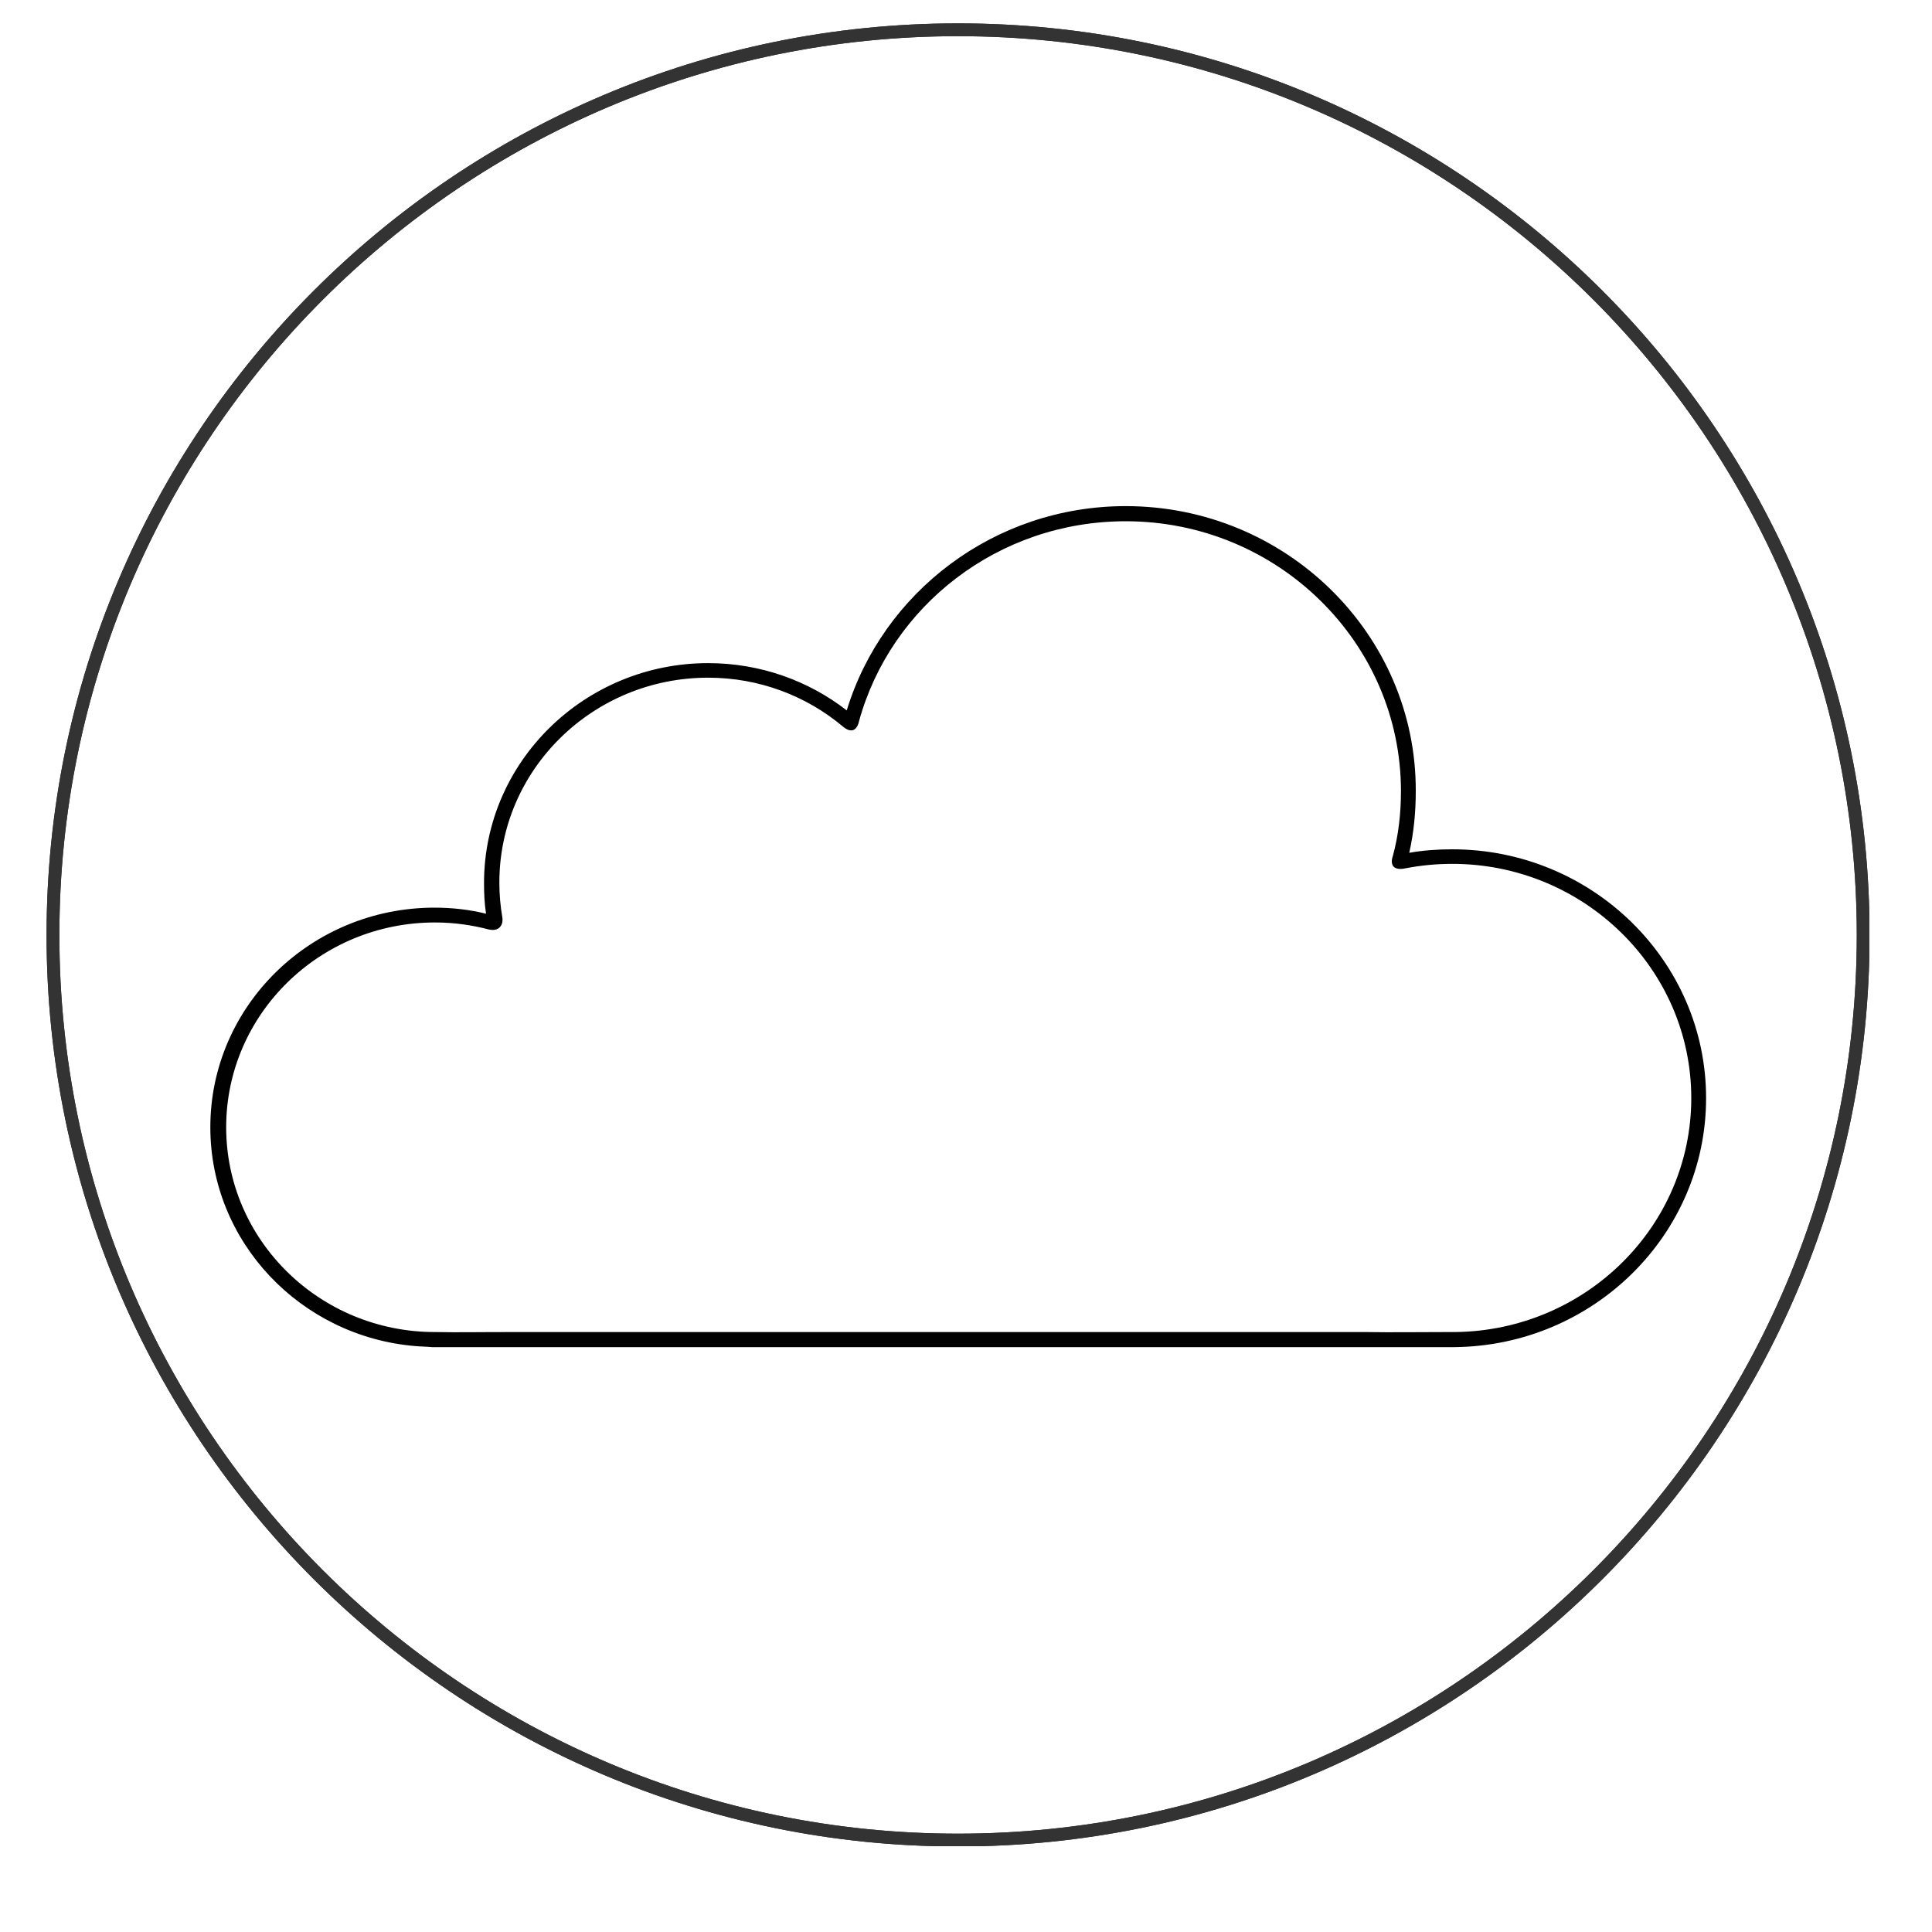
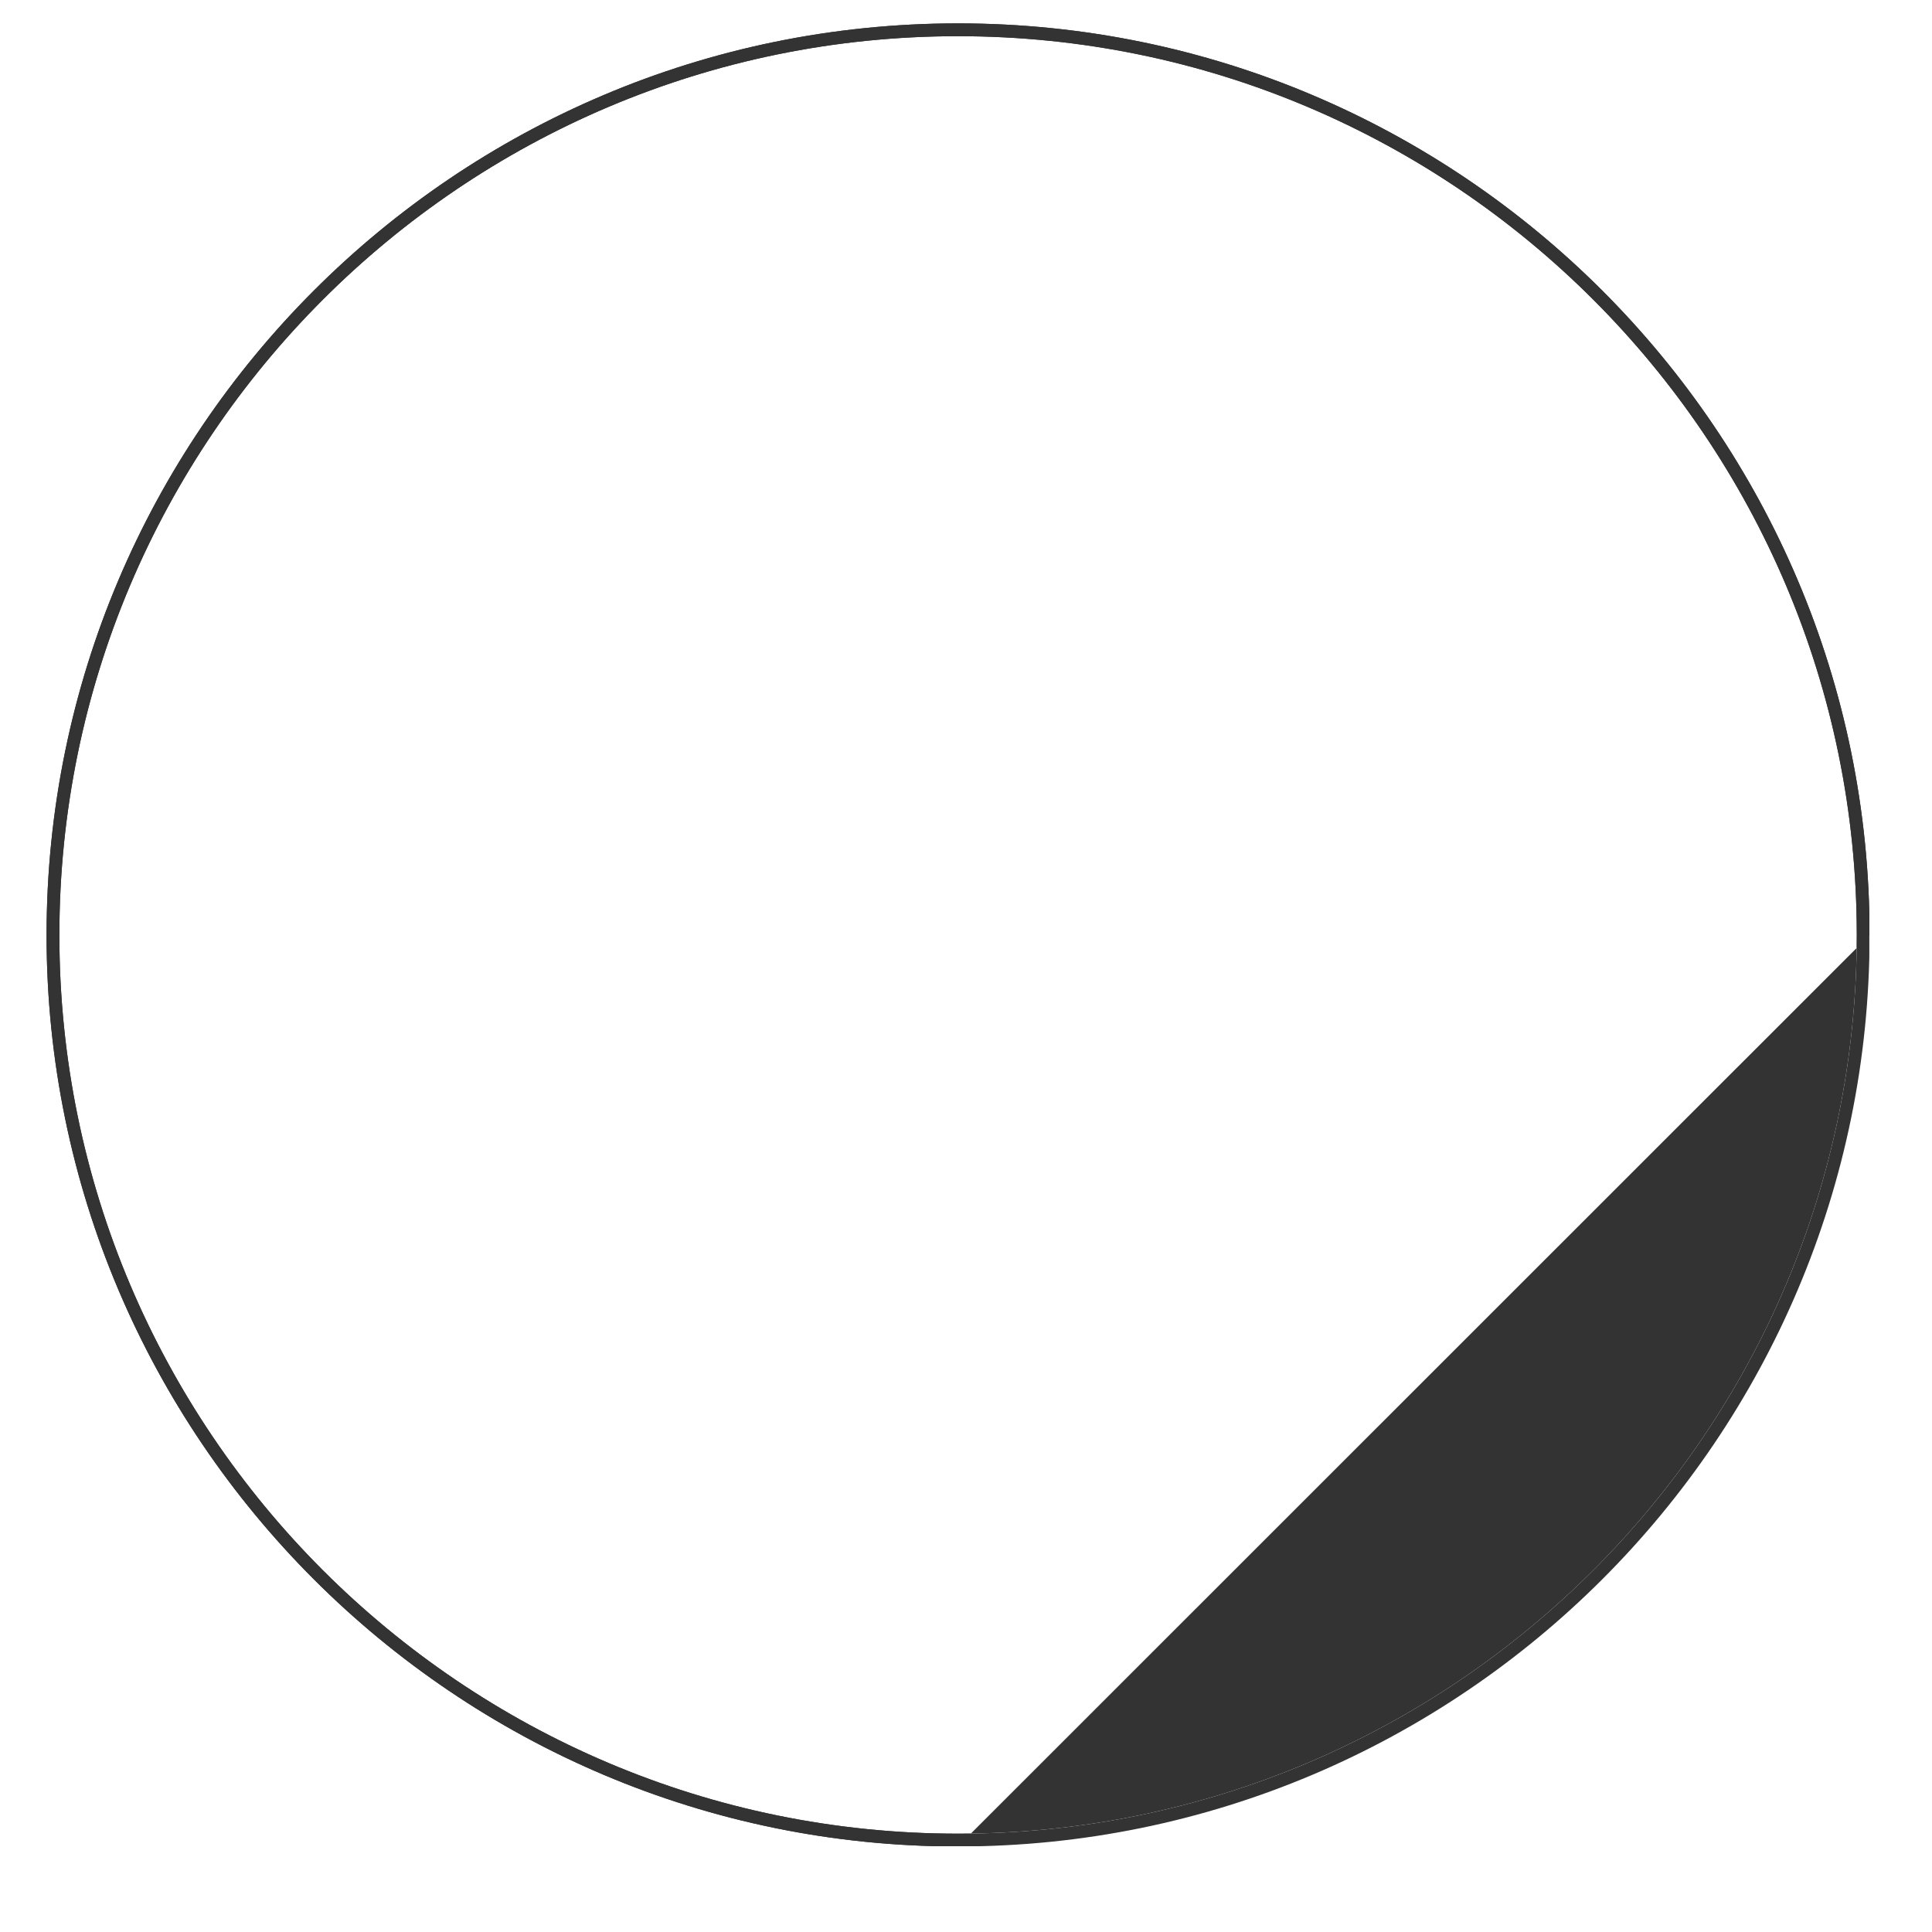
<svg xmlns="http://www.w3.org/2000/svg" version="1.0" preserveAspectRatio="xMidYMid meet" height="40" viewBox="0 0 30 30" zoomAndPan="magnify" width="40">
  <defs>
    <clipPath id="7eda6ceb07">
      <path clip-rule="nonzero" d="M 0.723 0.363 L 29.027 0.363 L 29.027 28.668 L 0.723 28.668 Z M 0.723 0.363" />
    </clipPath>
    <clipPath id="30e3718268">
-       <path clip-rule="nonzero" d="M 3.262 7.852 L 26.488 7.852 L 26.488 20.918 L 3.262 20.918 Z M 3.262 7.852" />
-     </clipPath>
+       </clipPath>
  </defs>
  <g clip-path="url(#7eda6ceb07)">
-     <path fill-rule="nonzero" fill-opacity="1" d="M 14.875 28.672 C 7.07 28.672 0.723 22.324 0.723 14.52 C 0.723 6.711 7.07 0.363 14.875 0.363 C 22.684 0.363 29.031 6.711 29.031 14.52 C 29.031 22.324 22.684 28.672 14.875 28.672 Z M 14.875 0.562 C 7.18 0.562 0.922 6.82 0.922 14.52 C 0.922 22.215 7.18 28.473 14.875 28.473 C 22.574 28.473 28.832 22.215 28.832 14.52 C 28.832 6.82 22.574 0.562 14.875 0.562 Z M 14.875 0.562" fill="#333333" />
+     <path fill-rule="nonzero" fill-opacity="1" d="M 14.875 28.672 C 7.07 28.672 0.723 22.324 0.723 14.52 C 0.723 6.711 7.07 0.363 14.875 0.363 C 22.684 0.363 29.031 6.711 29.031 14.52 Z M 14.875 0.562 C 7.18 0.562 0.922 6.82 0.922 14.52 C 0.922 22.215 7.18 28.473 14.875 28.473 C 22.574 28.473 28.832 22.215 28.832 14.52 C 28.832 6.82 22.574 0.562 14.875 0.562 Z M 14.875 0.562" fill="#333333" />
    <path fill-rule="nonzero" fill-opacity="1" d="M 14.875 28.672 C 7.07 28.672 0.723 22.324 0.723 14.52 C 0.723 6.711 7.07 0.363 14.875 0.363 C 22.684 0.363 29.031 6.711 29.031 14.52 C 29.031 22.324 22.684 28.672 14.875 28.672 Z M 14.875 0.562 C 7.18 0.562 0.922 6.82 0.922 14.52 C 0.922 22.215 7.18 28.473 14.875 28.473 C 22.574 28.473 28.832 22.215 28.832 14.52 C 28.832 6.82 22.574 0.562 14.875 0.562 Z M 14.875 0.562" fill="#333333" />
  </g>
  <g clip-path="url(#30e3718268)">
    <path fill-rule="nonzero" fill-opacity="1" d="M 17.48 7.859 C 15.438 7.859 13.707 9.199 13.148 11.031 C 12.555 10.57 11.805 10.297 10.996 10.297 C 9.082 10.297 7.516 11.824 7.516 13.711 C 7.516 13.875 7.523 14.031 7.547 14.188 C 7.293 14.125 7.023 14.094 6.746 14.094 C 4.828 14.094 3.266 15.621 3.266 17.504 C 3.266 19.289 4.672 20.754 6.449 20.902 C 6.539 20.91 6.625 20.91 6.707 20.918 L 22.512 20.918 C 22.535 20.918 22.566 20.918 22.59 20.918 C 24.742 20.895 26.492 19.172 26.492 17.051 C 26.492 14.918 24.719 13.188 22.551 13.188 C 22.328 13.188 22.105 13.203 21.883 13.242 C 21.953 12.93 21.984 12.613 21.984 12.285 C 21.992 9.848 19.969 7.859 17.48 7.859 Z M 17.48 8.094 C 19.84 8.094 21.754 9.98 21.754 12.285 C 21.754 12.637 21.715 12.969 21.629 13.289 C 21.582 13.422 21.629 13.523 21.82 13.484 C 22.059 13.438 22.297 13.414 22.551 13.414 C 24.59 13.414 26.262 15.043 26.262 17.051 C 26.262 19.039 24.625 20.66 22.598 20.684 C 22.566 20.684 22.535 20.684 22.492 20.684 C 22.016 20.684 21.645 20.691 21.199 20.684 L 8.008 20.684 C 7.309 20.684 7.199 20.691 6.754 20.684 C 4.965 20.684 3.512 19.258 3.512 17.504 C 3.512 15.75 4.965 14.324 6.754 14.324 C 7.047 14.324 7.324 14.363 7.594 14.434 C 7.746 14.465 7.816 14.371 7.801 14.25 C 7.77 14.07 7.754 13.891 7.754 13.703 C 7.754 11.949 9.207 10.523 10.996 10.523 C 11.789 10.523 12.516 10.805 13.078 11.273 C 13.238 11.414 13.316 11.312 13.34 11.195 C 13.832 9.41 15.5 8.094 17.48 8.094 Z M 17.48 8.094" fill="#010101" />
  </g>
</svg>